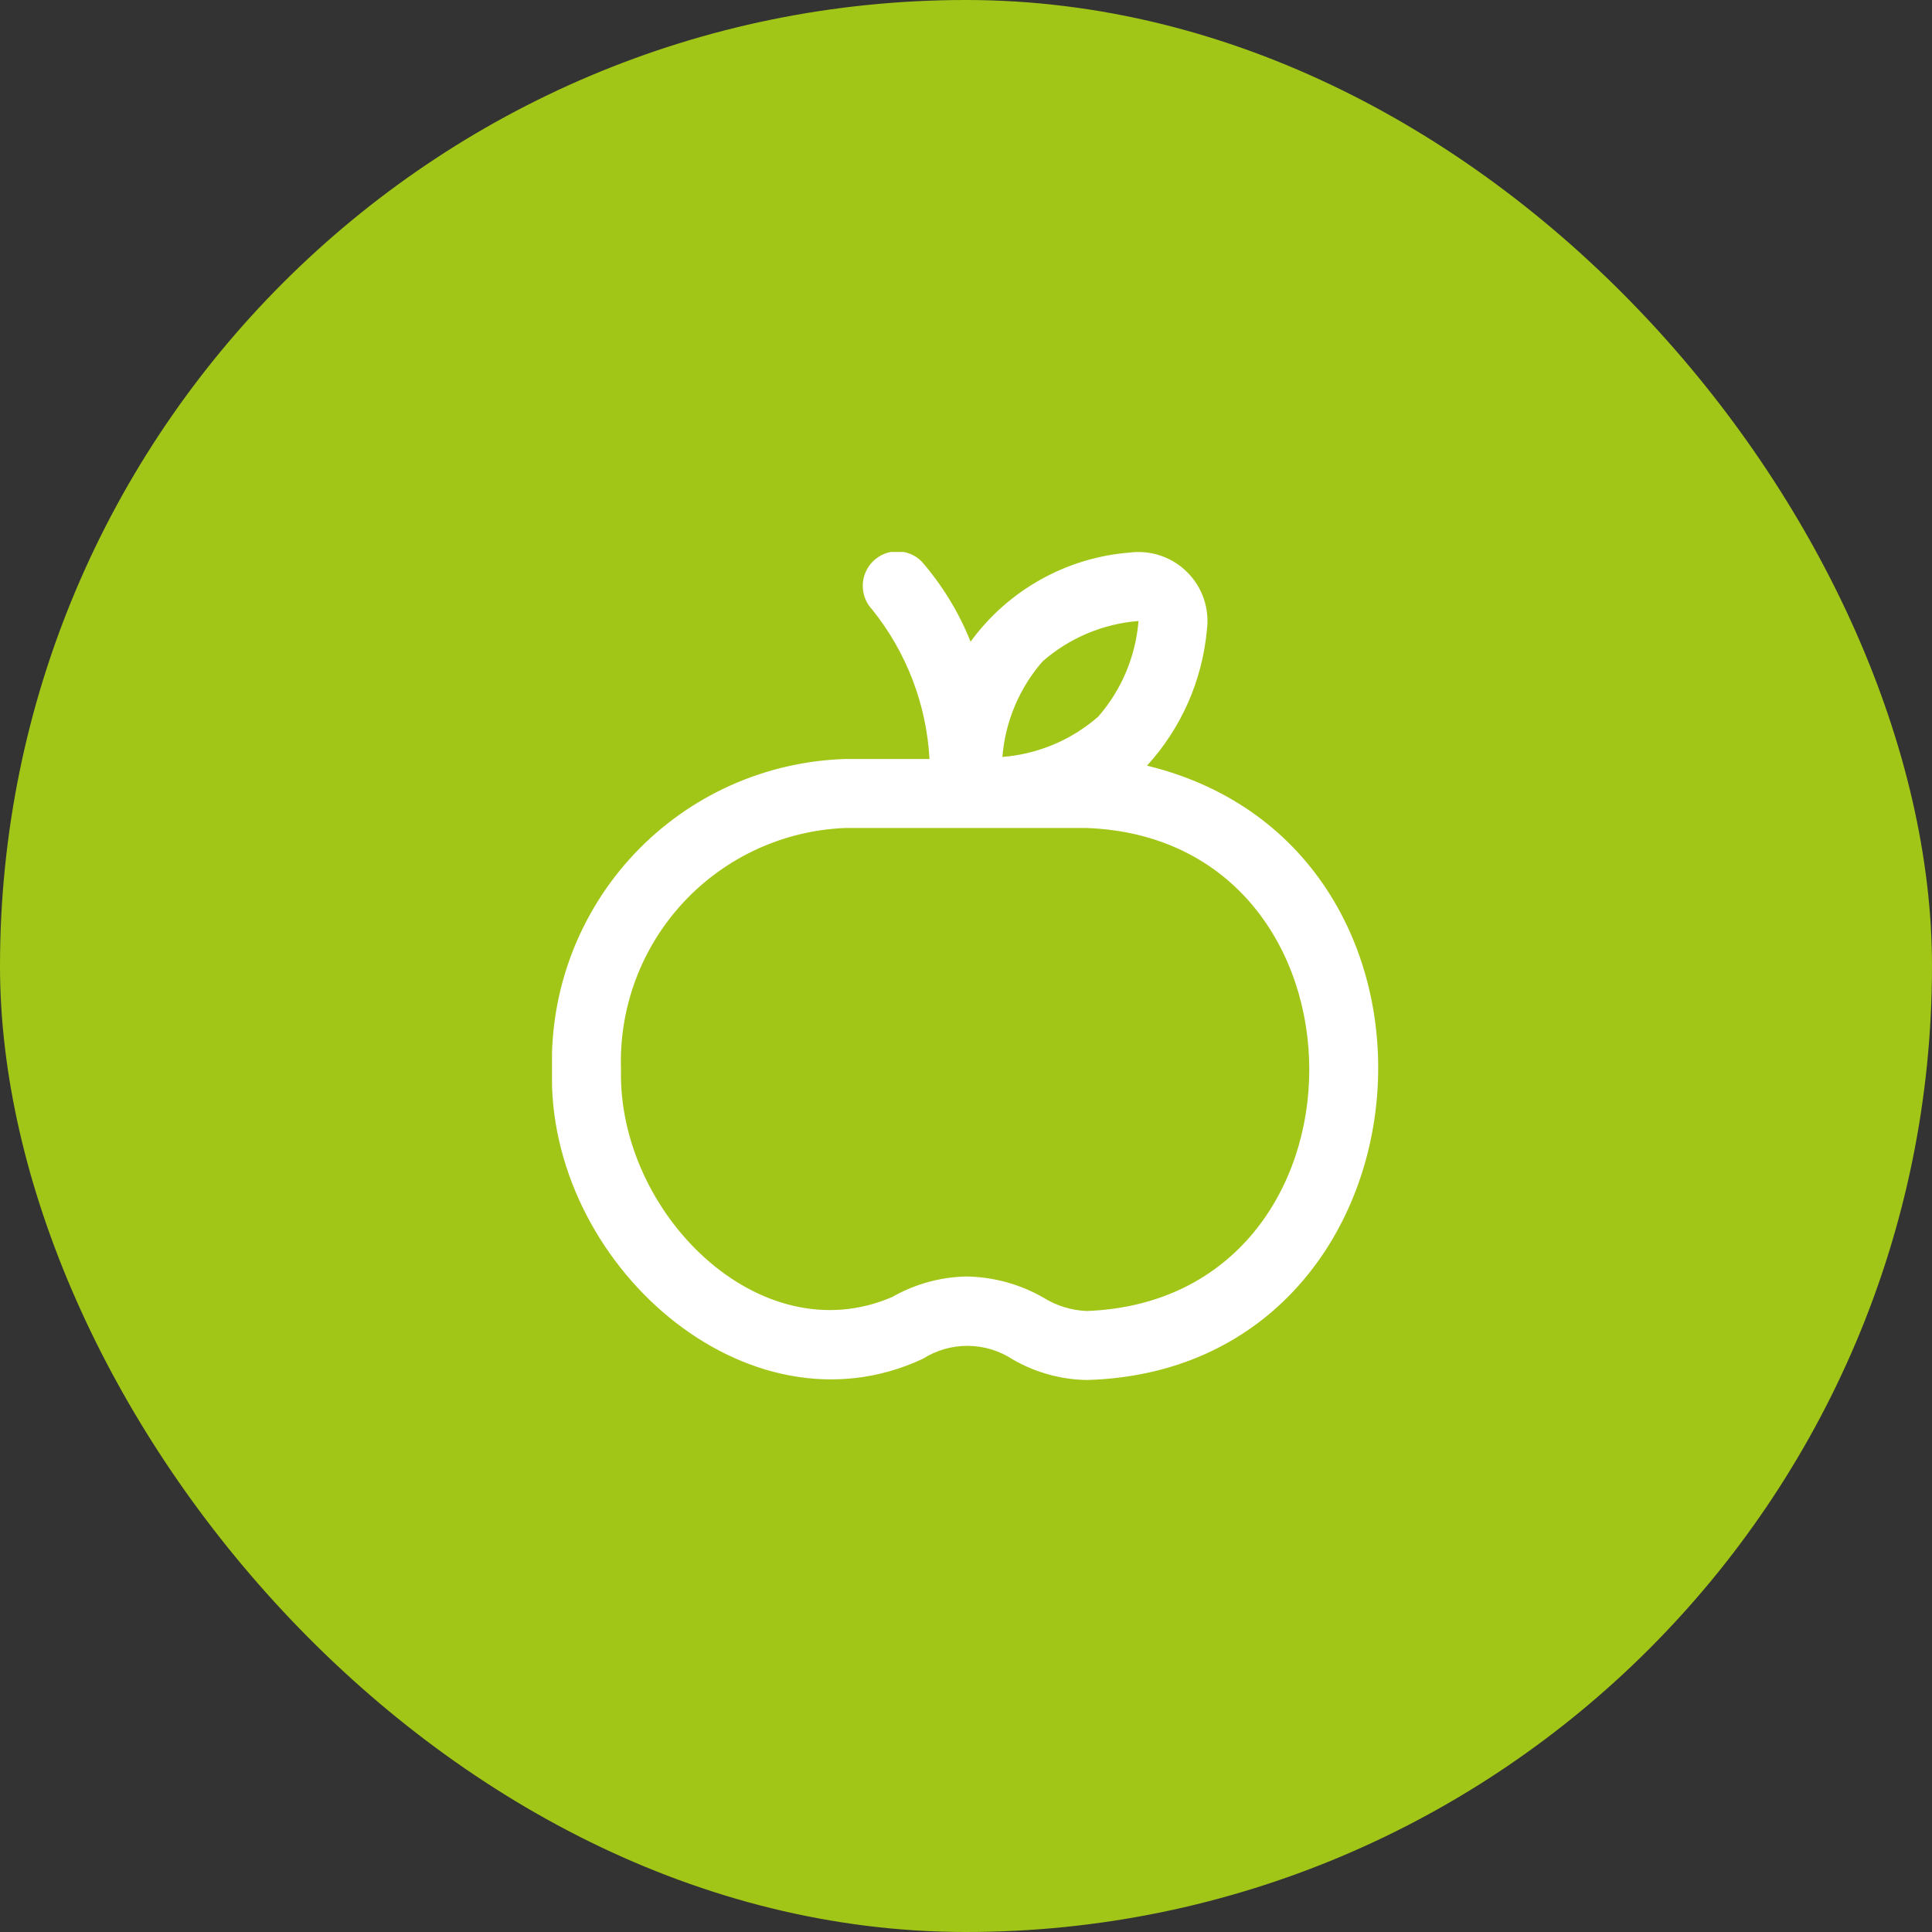
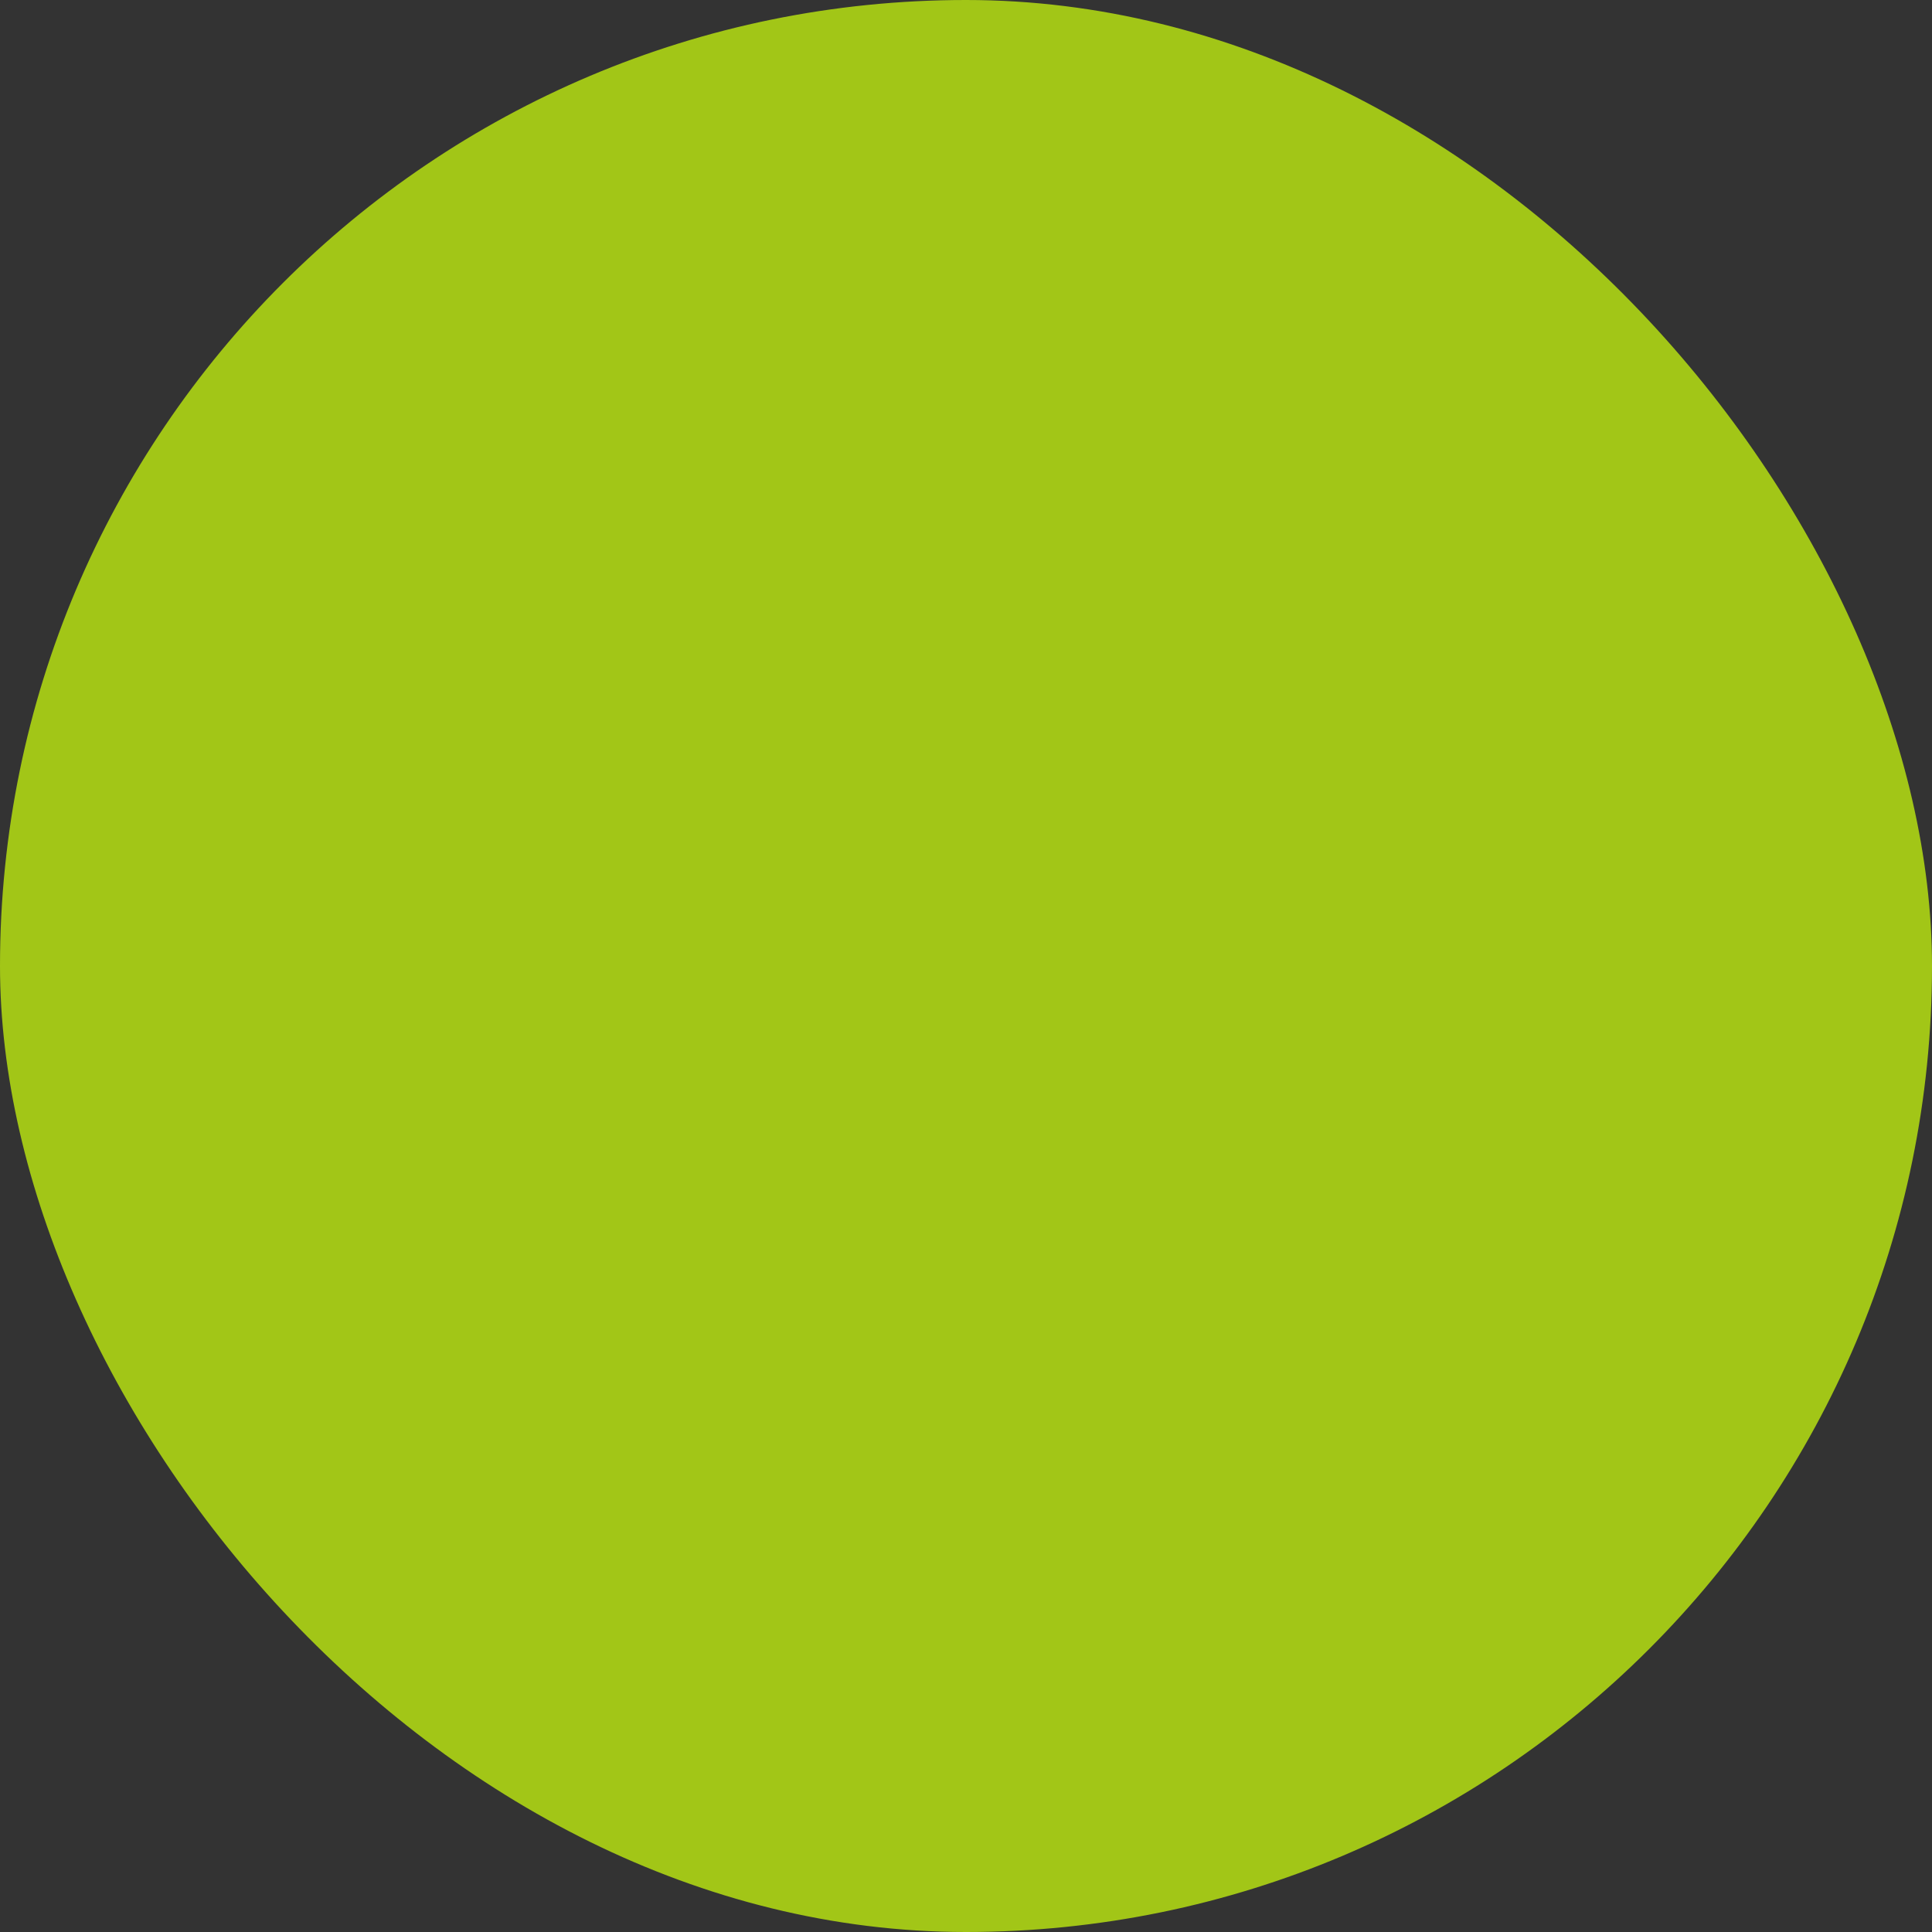
<svg xmlns="http://www.w3.org/2000/svg" width="56" height="56" viewBox="0 0 56 56" fill="none">
  <rect x="0" y="0" width="56" height="56" fill="#333333" stroke="none" />
  <rect width="56" height="56" rx="28" fill="#A2C617" />
  <g clip-path="url(#clip0_3970_16982)">
    <path d="M33.246 22.193C34.24 21.105 34.85 19.721 34.983 18.253C35.022 17.95 34.991 17.643 34.892 17.354C34.794 17.065 34.63 16.803 34.414 16.587C34.199 16.371 33.937 16.207 33.648 16.108C33.359 16.009 33.052 15.978 32.749 16.016C31.839 16.087 30.955 16.355 30.158 16.802C29.361 17.248 28.67 17.861 28.133 18.6C27.793 17.749 27.313 16.962 26.711 16.271C26.525 16.086 26.273 15.982 26.01 15.981C25.747 15.98 25.495 16.083 25.307 16.267C25.12 16.451 25.012 16.701 25.008 16.964C25.003 17.227 25.102 17.481 25.283 17.671C26.275 18.905 26.855 20.419 26.942 22H24.5C22.181 22.071 19.985 23.058 18.392 24.744C16.799 26.431 15.939 28.681 16 31C15.839 36.6 21.644 41.773 26.75 39.385C27.14 39.137 27.593 39.007 28.056 39.01C28.518 39.014 28.969 39.15 29.355 39.404C30.008 39.782 30.746 39.987 31.5 40C41.764 39.716 43.066 24.582 33.246 22.193ZM30.223 19.168C30.999 18.49 31.973 18.08 33 18C32.918 19.025 32.509 19.997 31.833 20.772C31.057 21.45 30.083 21.86 29.055 21.94C29.137 20.915 29.546 19.942 30.223 19.168ZM31.5 38C31.06 37.983 30.631 37.852 30.256 37.619C29.57 37.223 28.793 37.009 28 37C27.25 37.017 26.515 37.221 25.863 37.593C22.005 39.261 17.9 35.141 18 31C17.939 29.211 18.588 27.47 19.806 26.159C21.024 24.847 22.712 24.071 24.5 24H31.5C40.1 24.321 40.1 37.682 31.5 38Z" fill="white" />
  </g>
  <defs>
    <clipPath id="clip0_3970_16982">
-       <rect width="24" height="24" fill="white" transform="translate(16 16)" />
-     </clipPath>
+       </clipPath>
  </defs>
</svg>